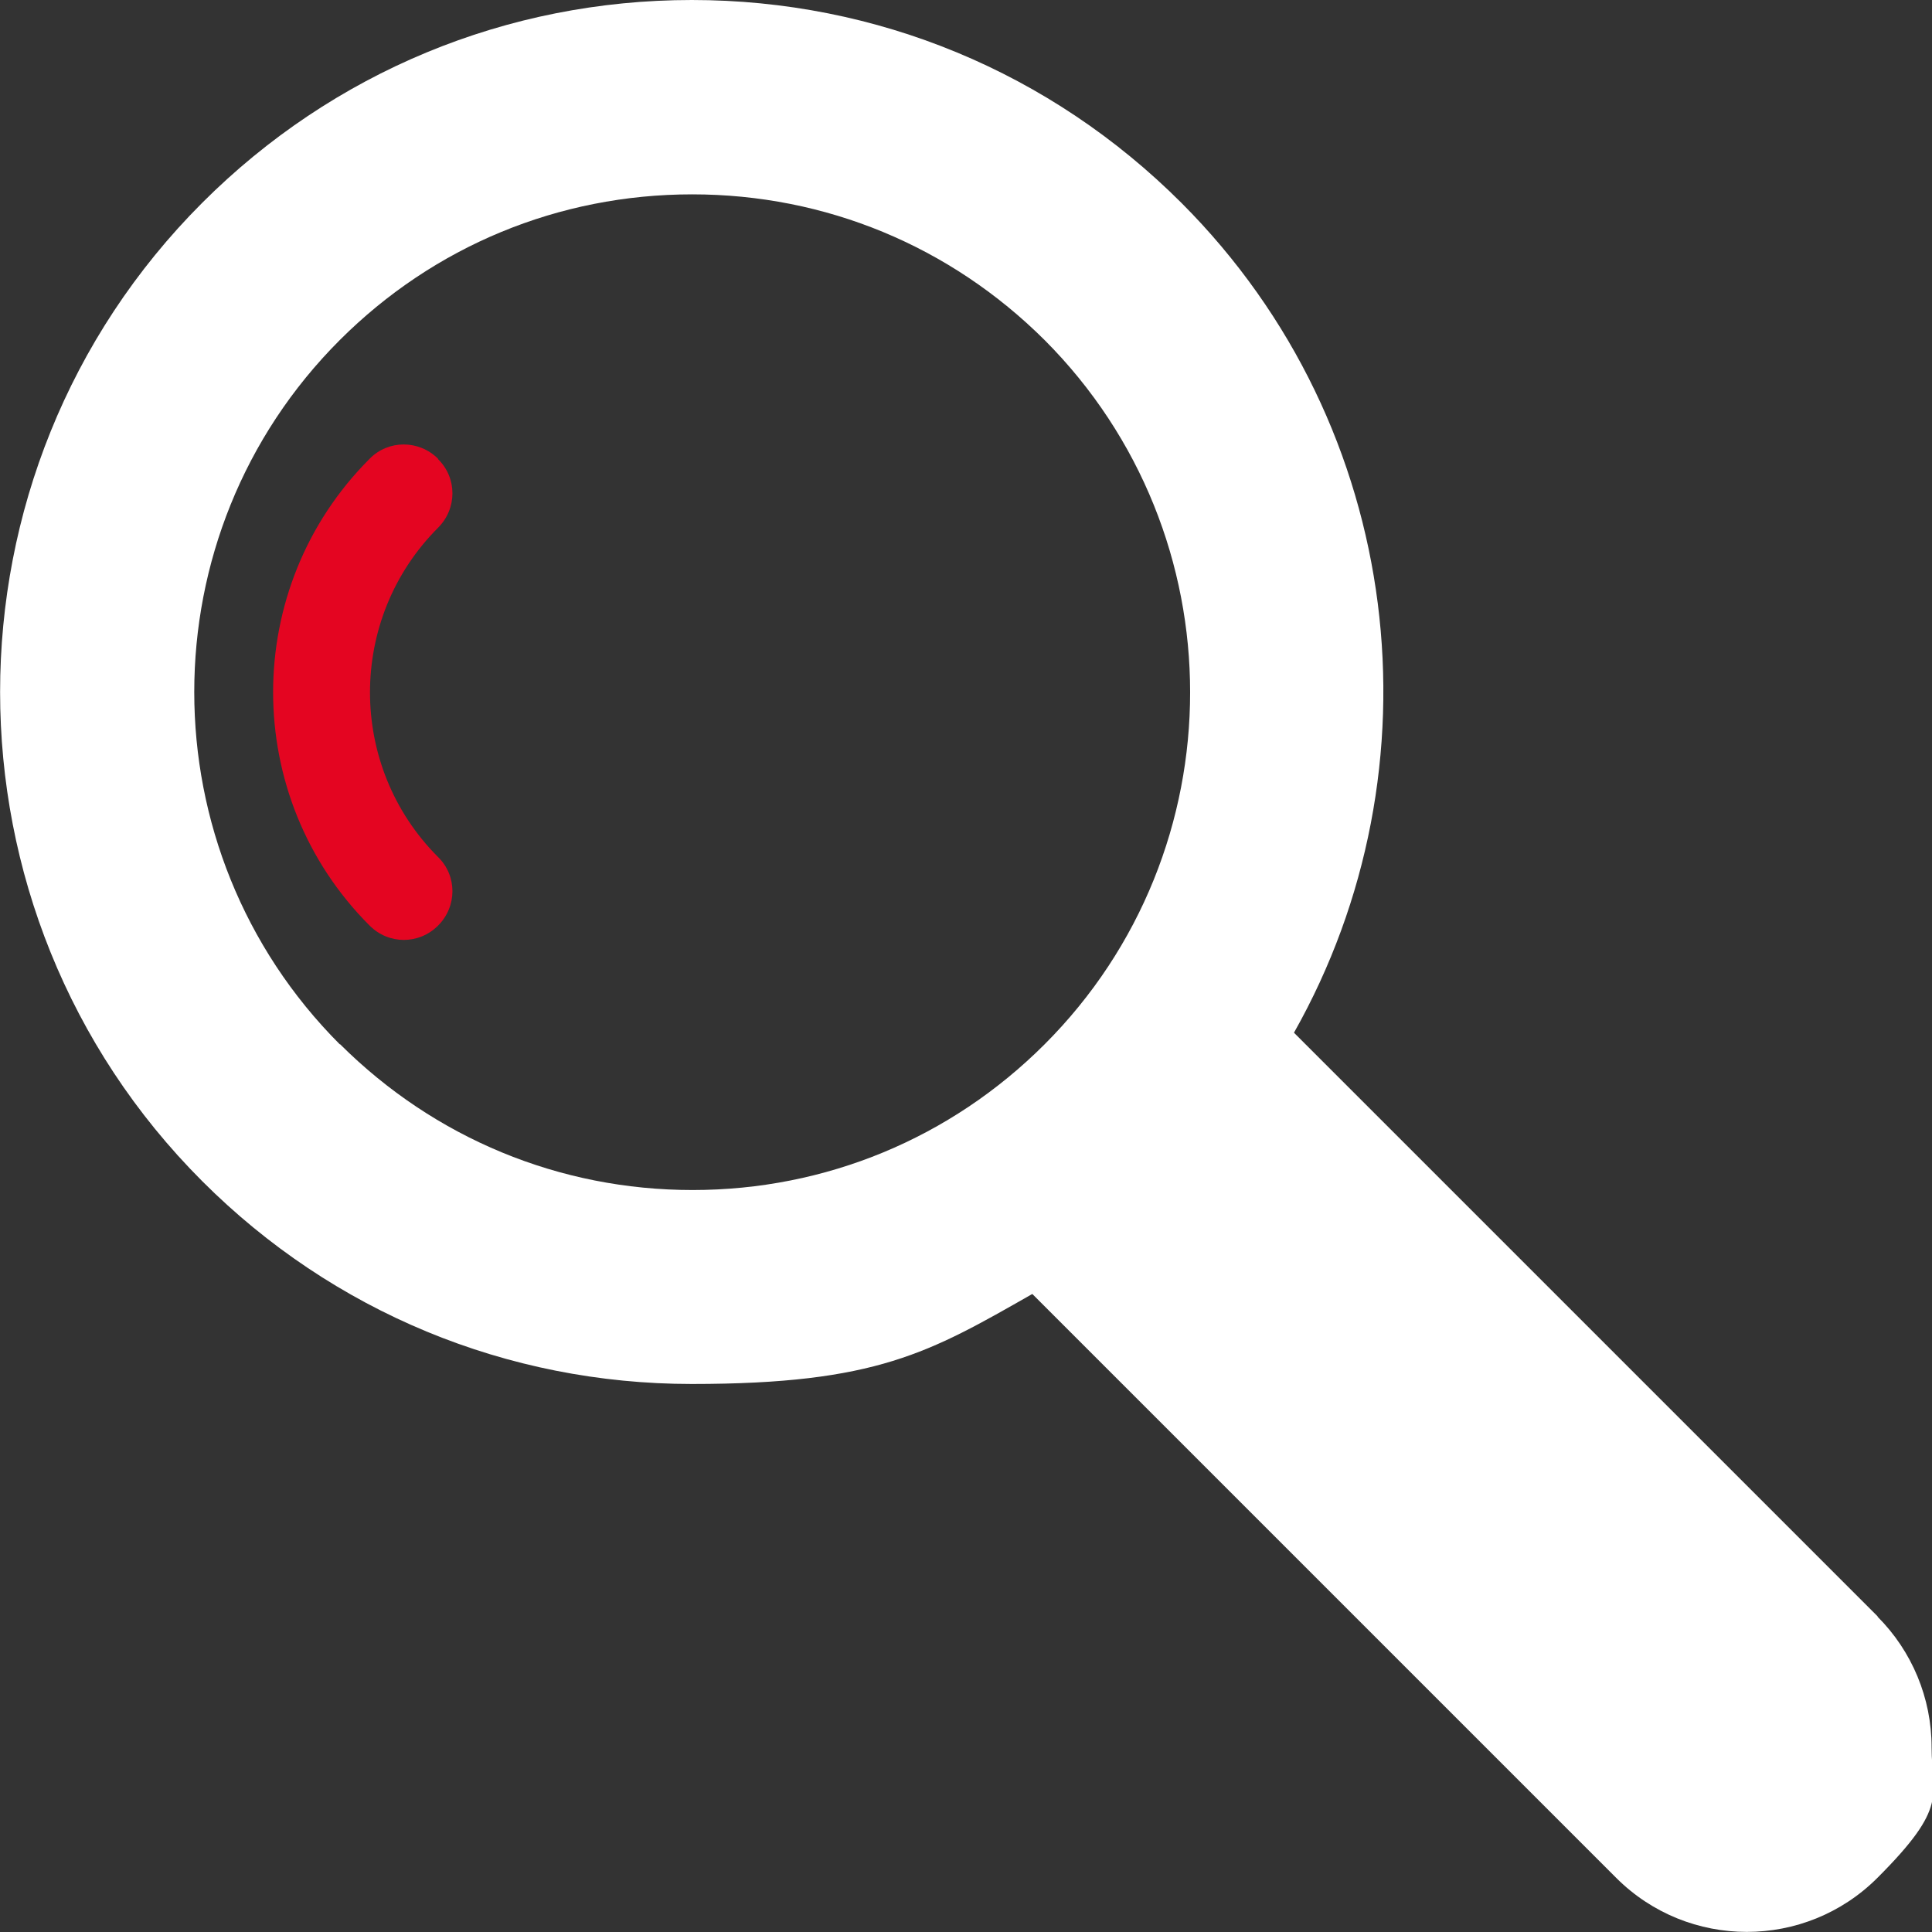
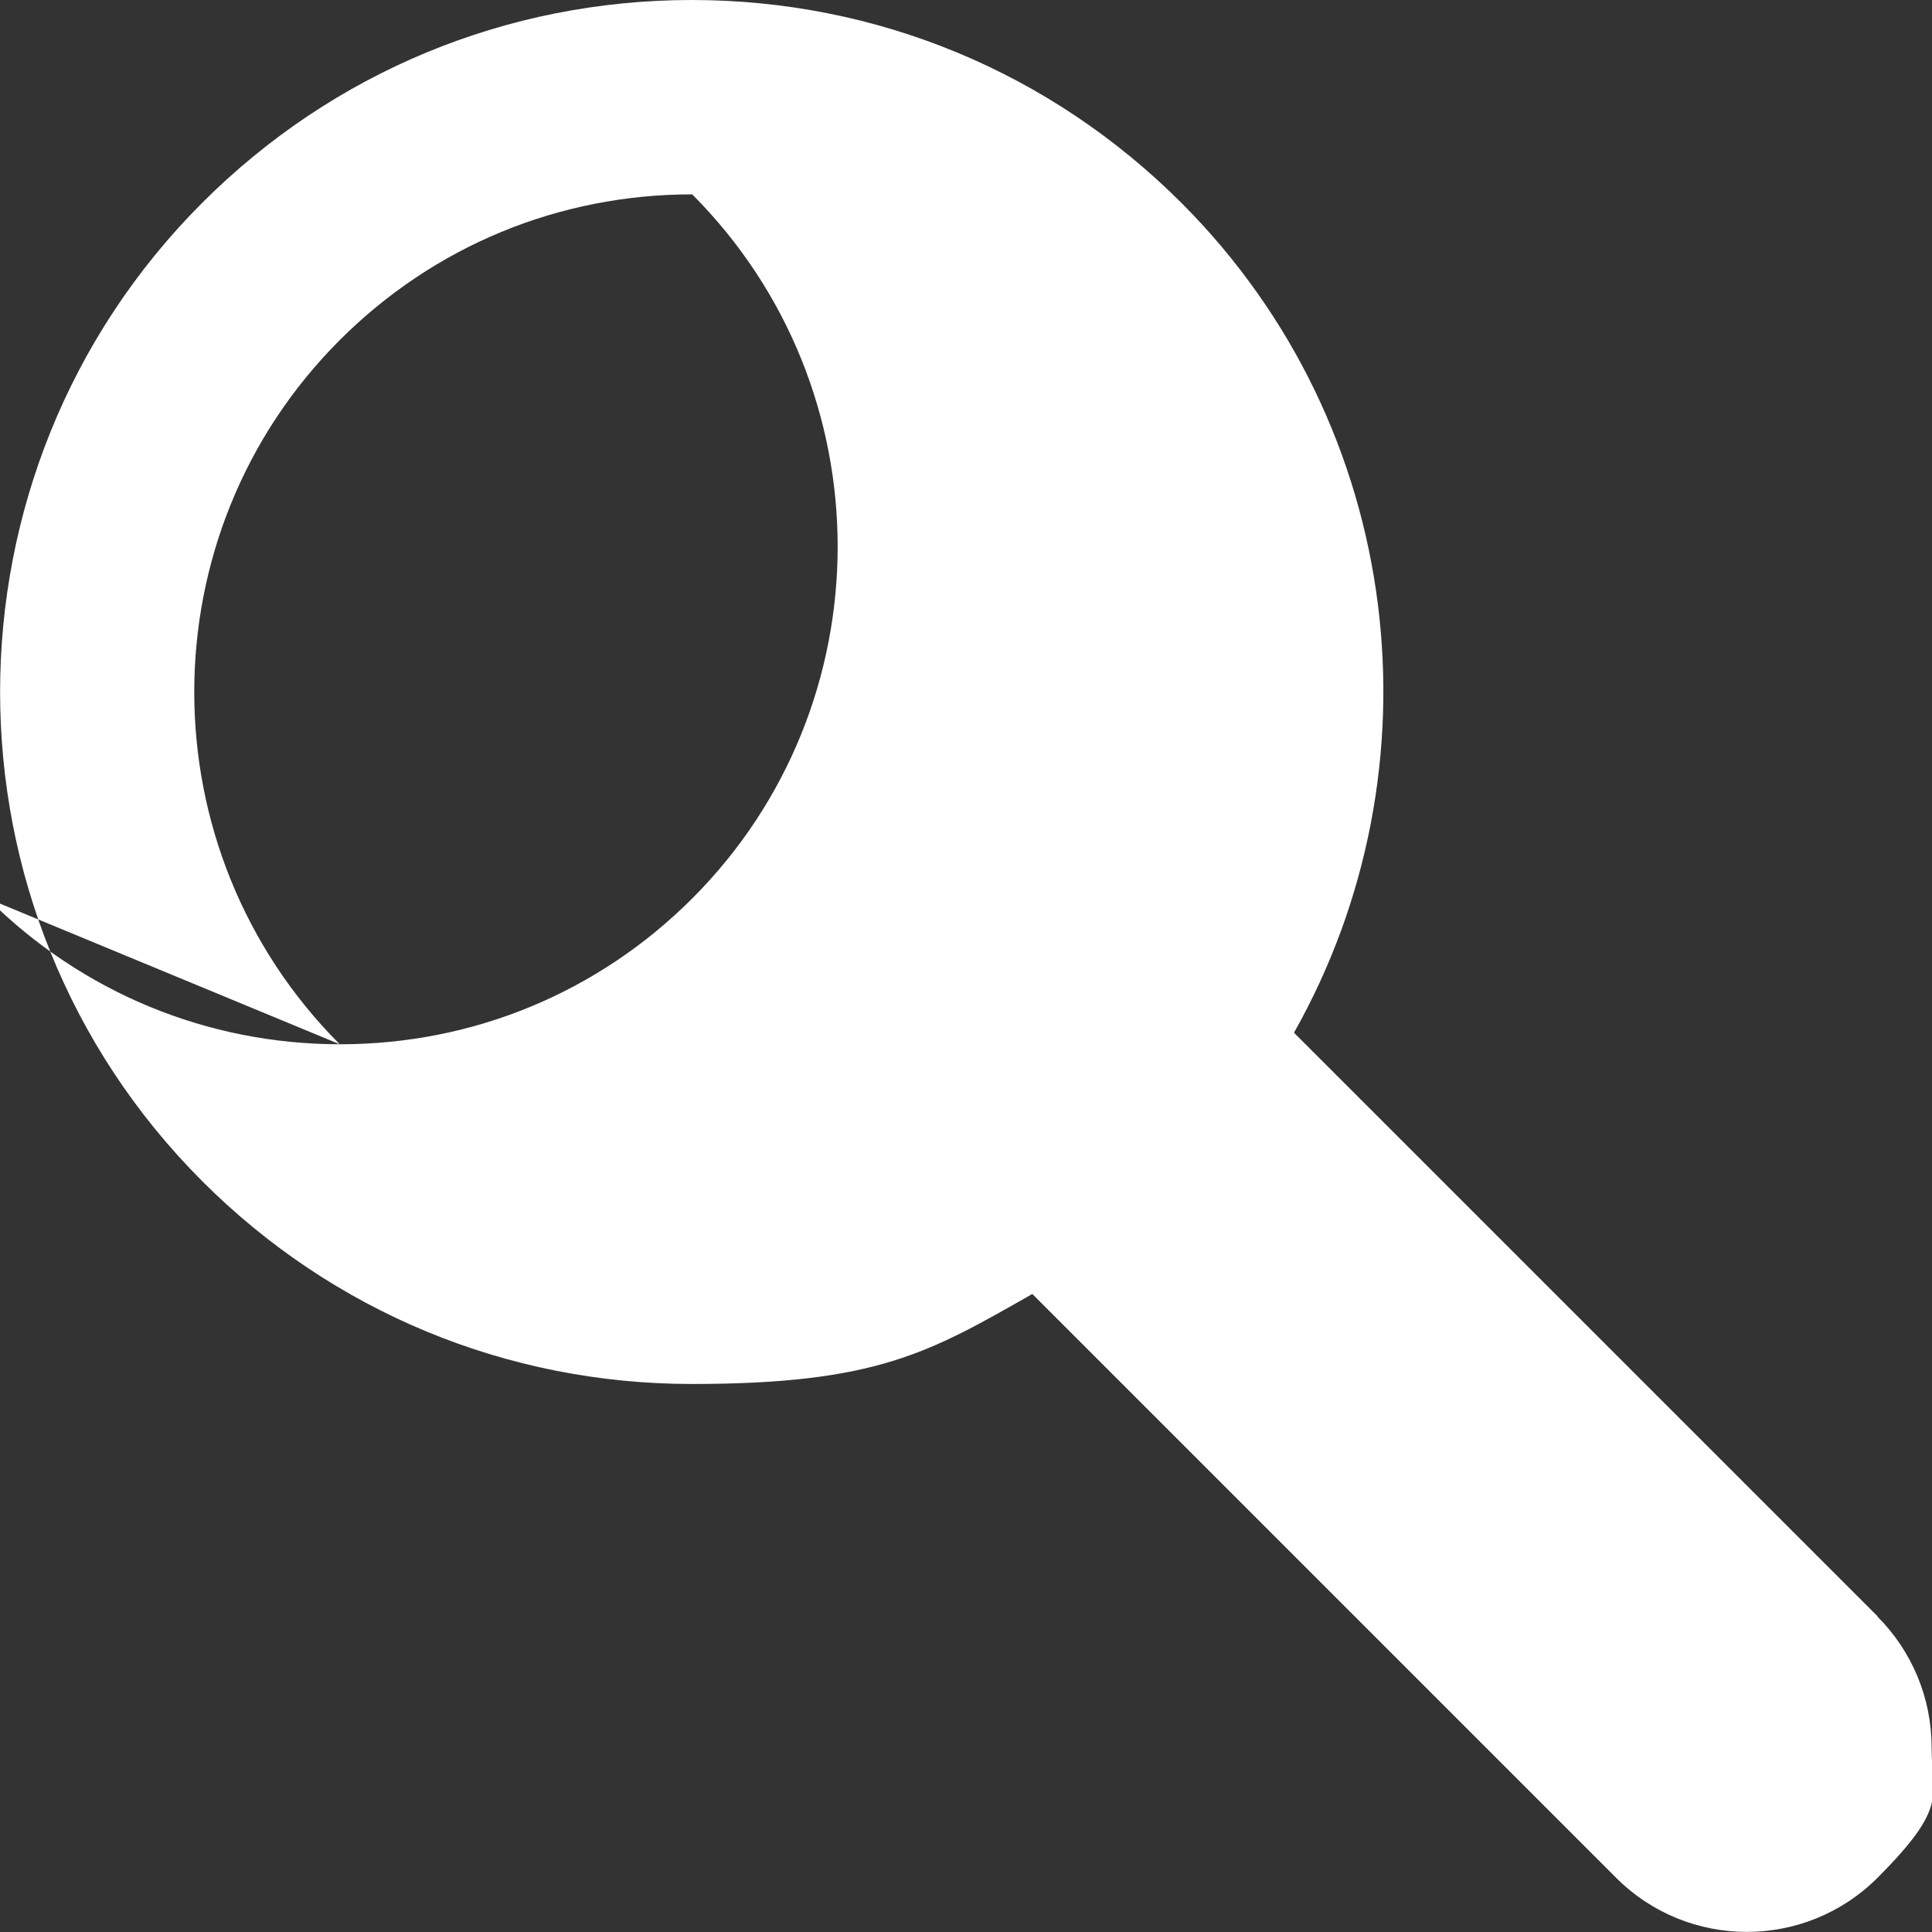
<svg xmlns="http://www.w3.org/2000/svg" id="Capa_1" version="1.1" viewBox="0 0 485.1 485.1">
  <rect x="0" y="0" width="485.1" height="485.1" fill="#333333" stroke="none" />
  <defs>
    <style>
      .st0 {
        fill: #e40521;
      }

      .st1 {
        fill: #fff;
      }
    </style>
  </defs>
-   <path class="st0" d="M110,115.2c-4.8-4.8-12.5-4.8-17.2,0-32.3,32.3-32.3,84.9,0,117.2,2.4,2.4,5.5,3.6,8.6,3.6s6.2-1.2,8.6-3.6c4.8-4.8,4.8-12.5,0-17.2-22.8-22.8-22.8-59.9,0-82.7,4.8-4.8,4.8-12.5,0-17.2h0Z" />
-   <path class="st1" d="M471.5,405.9l-146.6-146.6c37.4-66.2,28.1-151.9-28.2-208.3C263.8,18.1,220.1,0,173.7,0S83.6,18.1,50.8,50.9c-67.7,67.7-67.7,178,0,245.7,32.8,32.8,76.5,50.9,122.9,50.9s59.7-7.9,85.5-22.6l146.6,146.6c18.1,18.1,47.5,18.1,65.6,0s13.6-20.5,13.6-32.8-4.9-24.1-13.6-32.8h0ZM85.3,262.2c-48.7-48.8-48.7-128.1,0-176.8,23.6-23.6,55-36.6,88.5-36.6s64.8,13,88.5,36.6c48.7,48.8,48.7,128.1,0,176.8-23.6,23.6-55,36.6-88.4,36.6s-64.8-13-88.5-36.6h0Z" />
+   <path class="st1" d="M471.5,405.9l-146.6-146.6c37.4-66.2,28.1-151.9-28.2-208.3C263.8,18.1,220.1,0,173.7,0S83.6,18.1,50.8,50.9c-67.7,67.7-67.7,178,0,245.7,32.8,32.8,76.5,50.9,122.9,50.9s59.7-7.9,85.5-22.6l146.6,146.6c18.1,18.1,47.5,18.1,65.6,0s13.6-20.5,13.6-32.8-4.9-24.1-13.6-32.8h0ZM85.3,262.2c-48.7-48.8-48.7-128.1,0-176.8,23.6-23.6,55-36.6,88.5-36.6c48.7,48.8,48.7,128.1,0,176.8-23.6,23.6-55,36.6-88.4,36.6s-64.8-13-88.5-36.6h0Z" />
</svg>